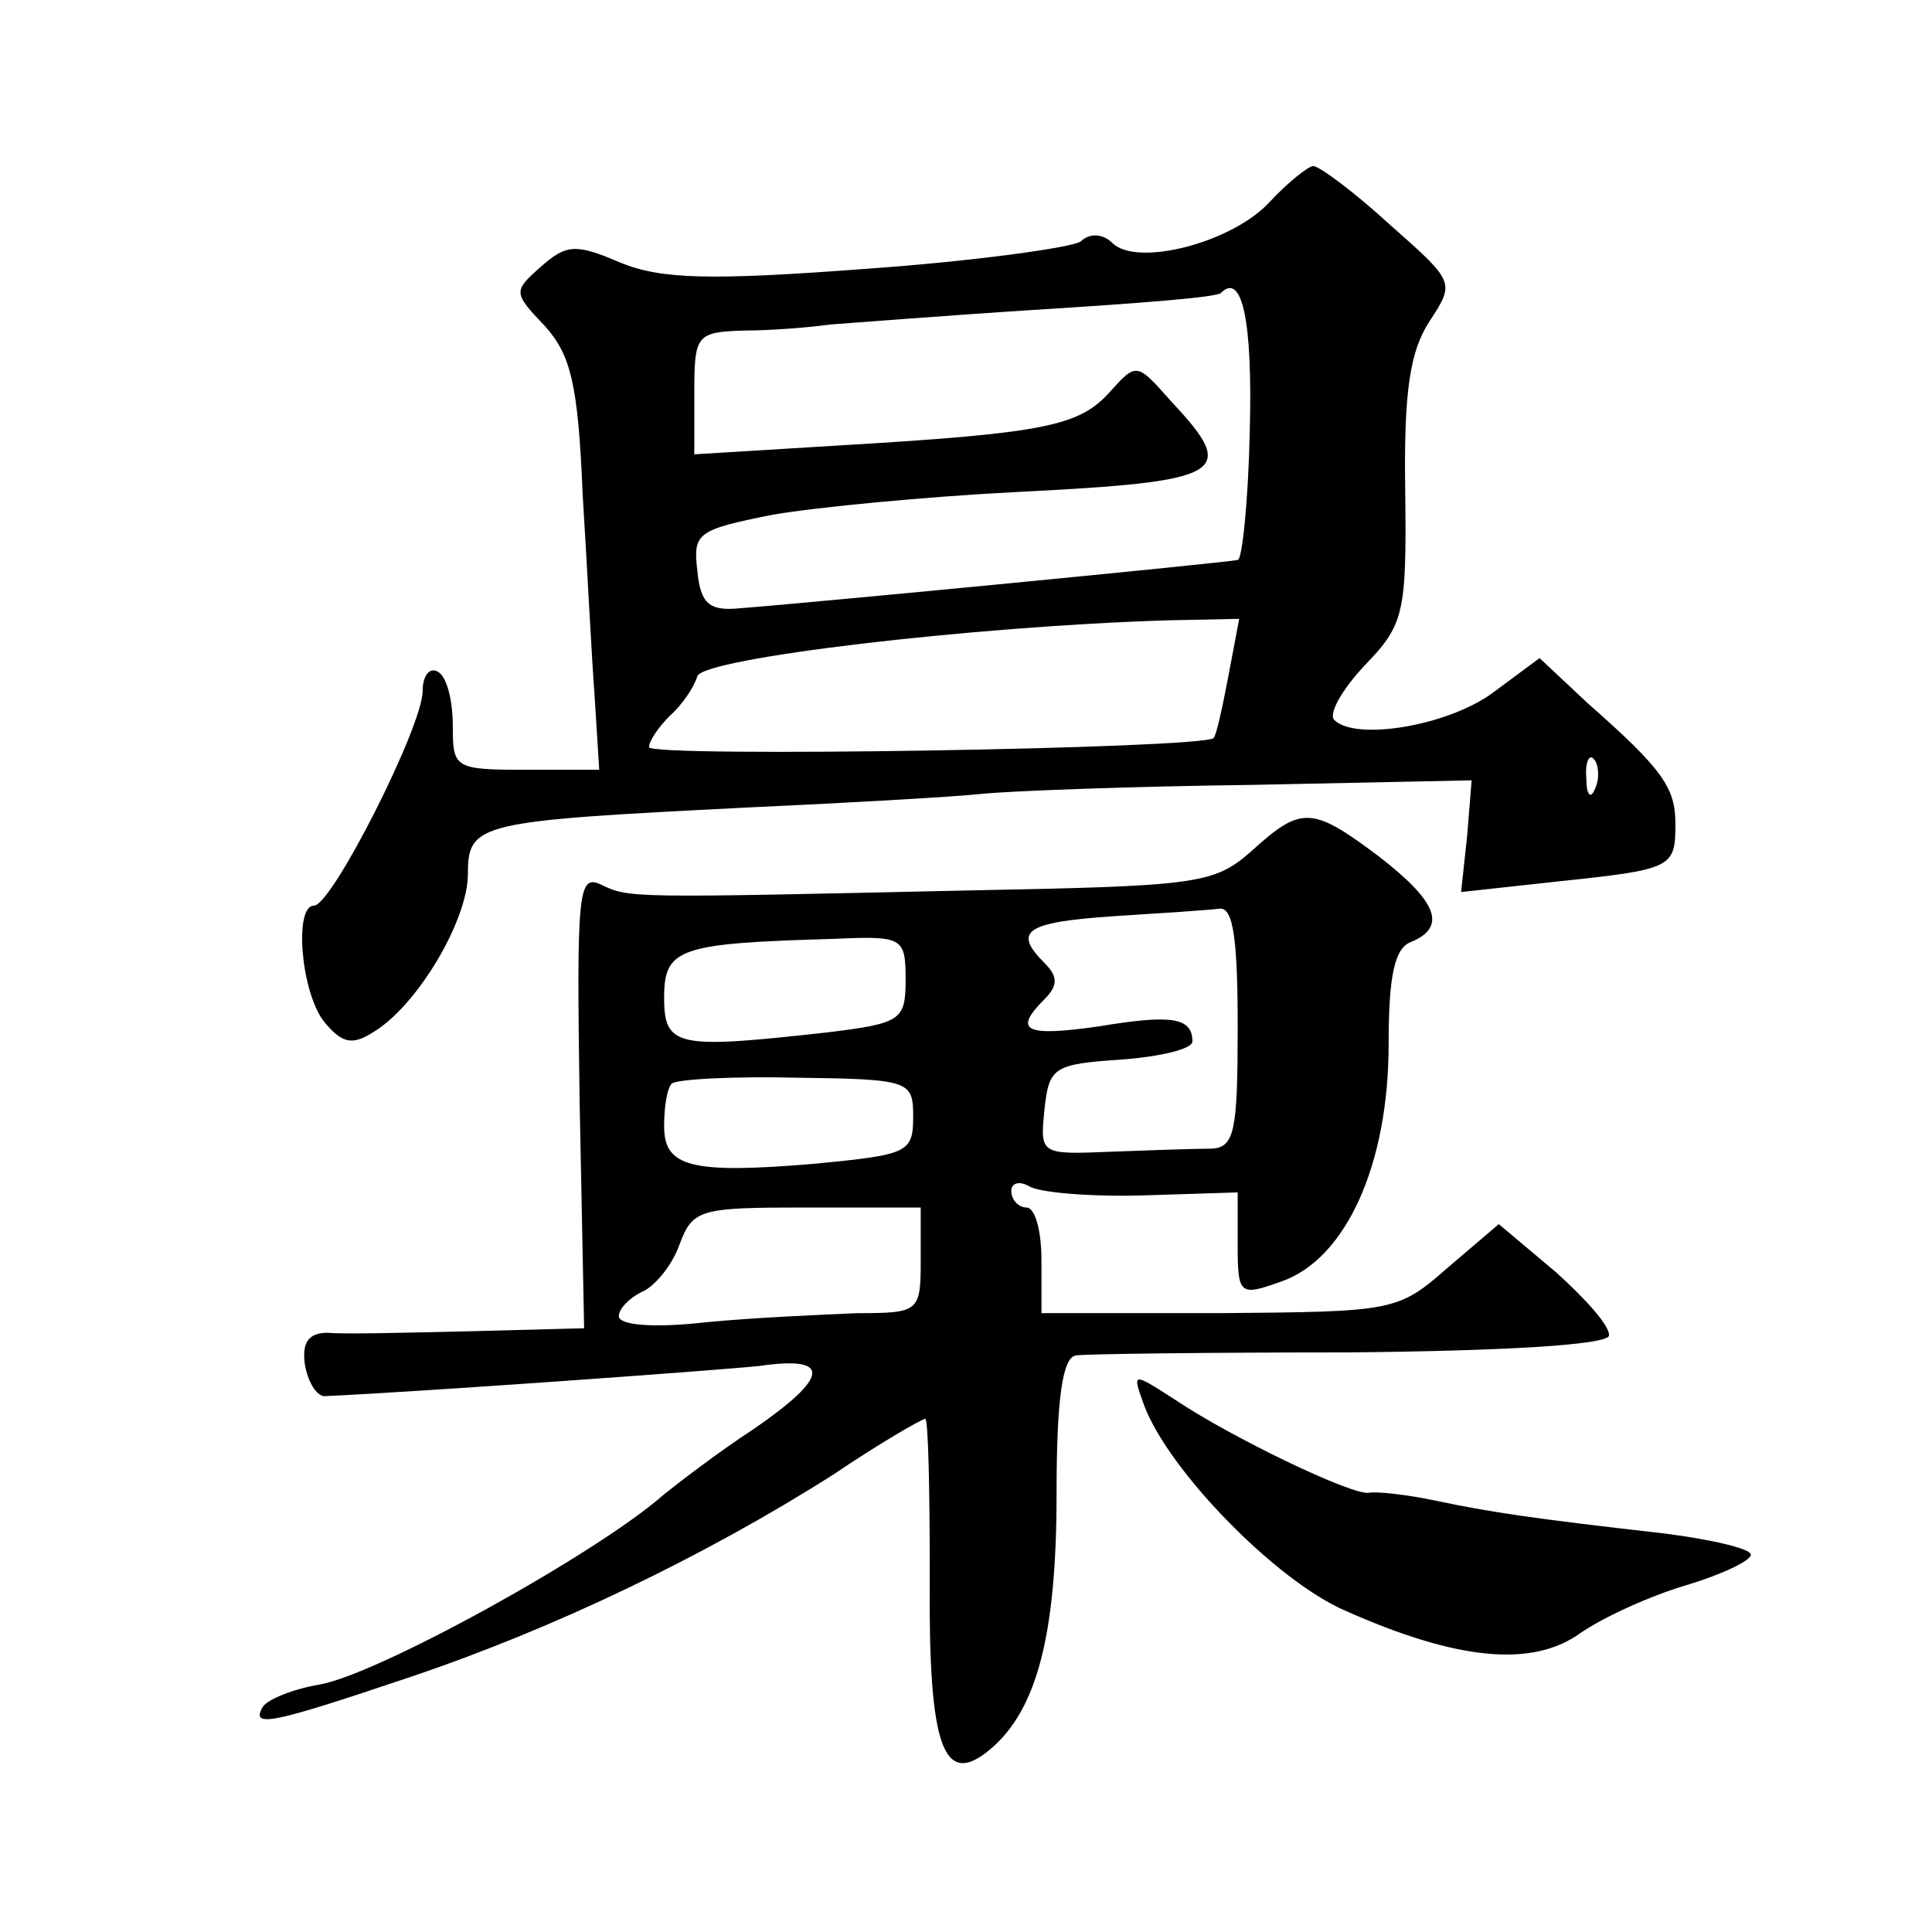
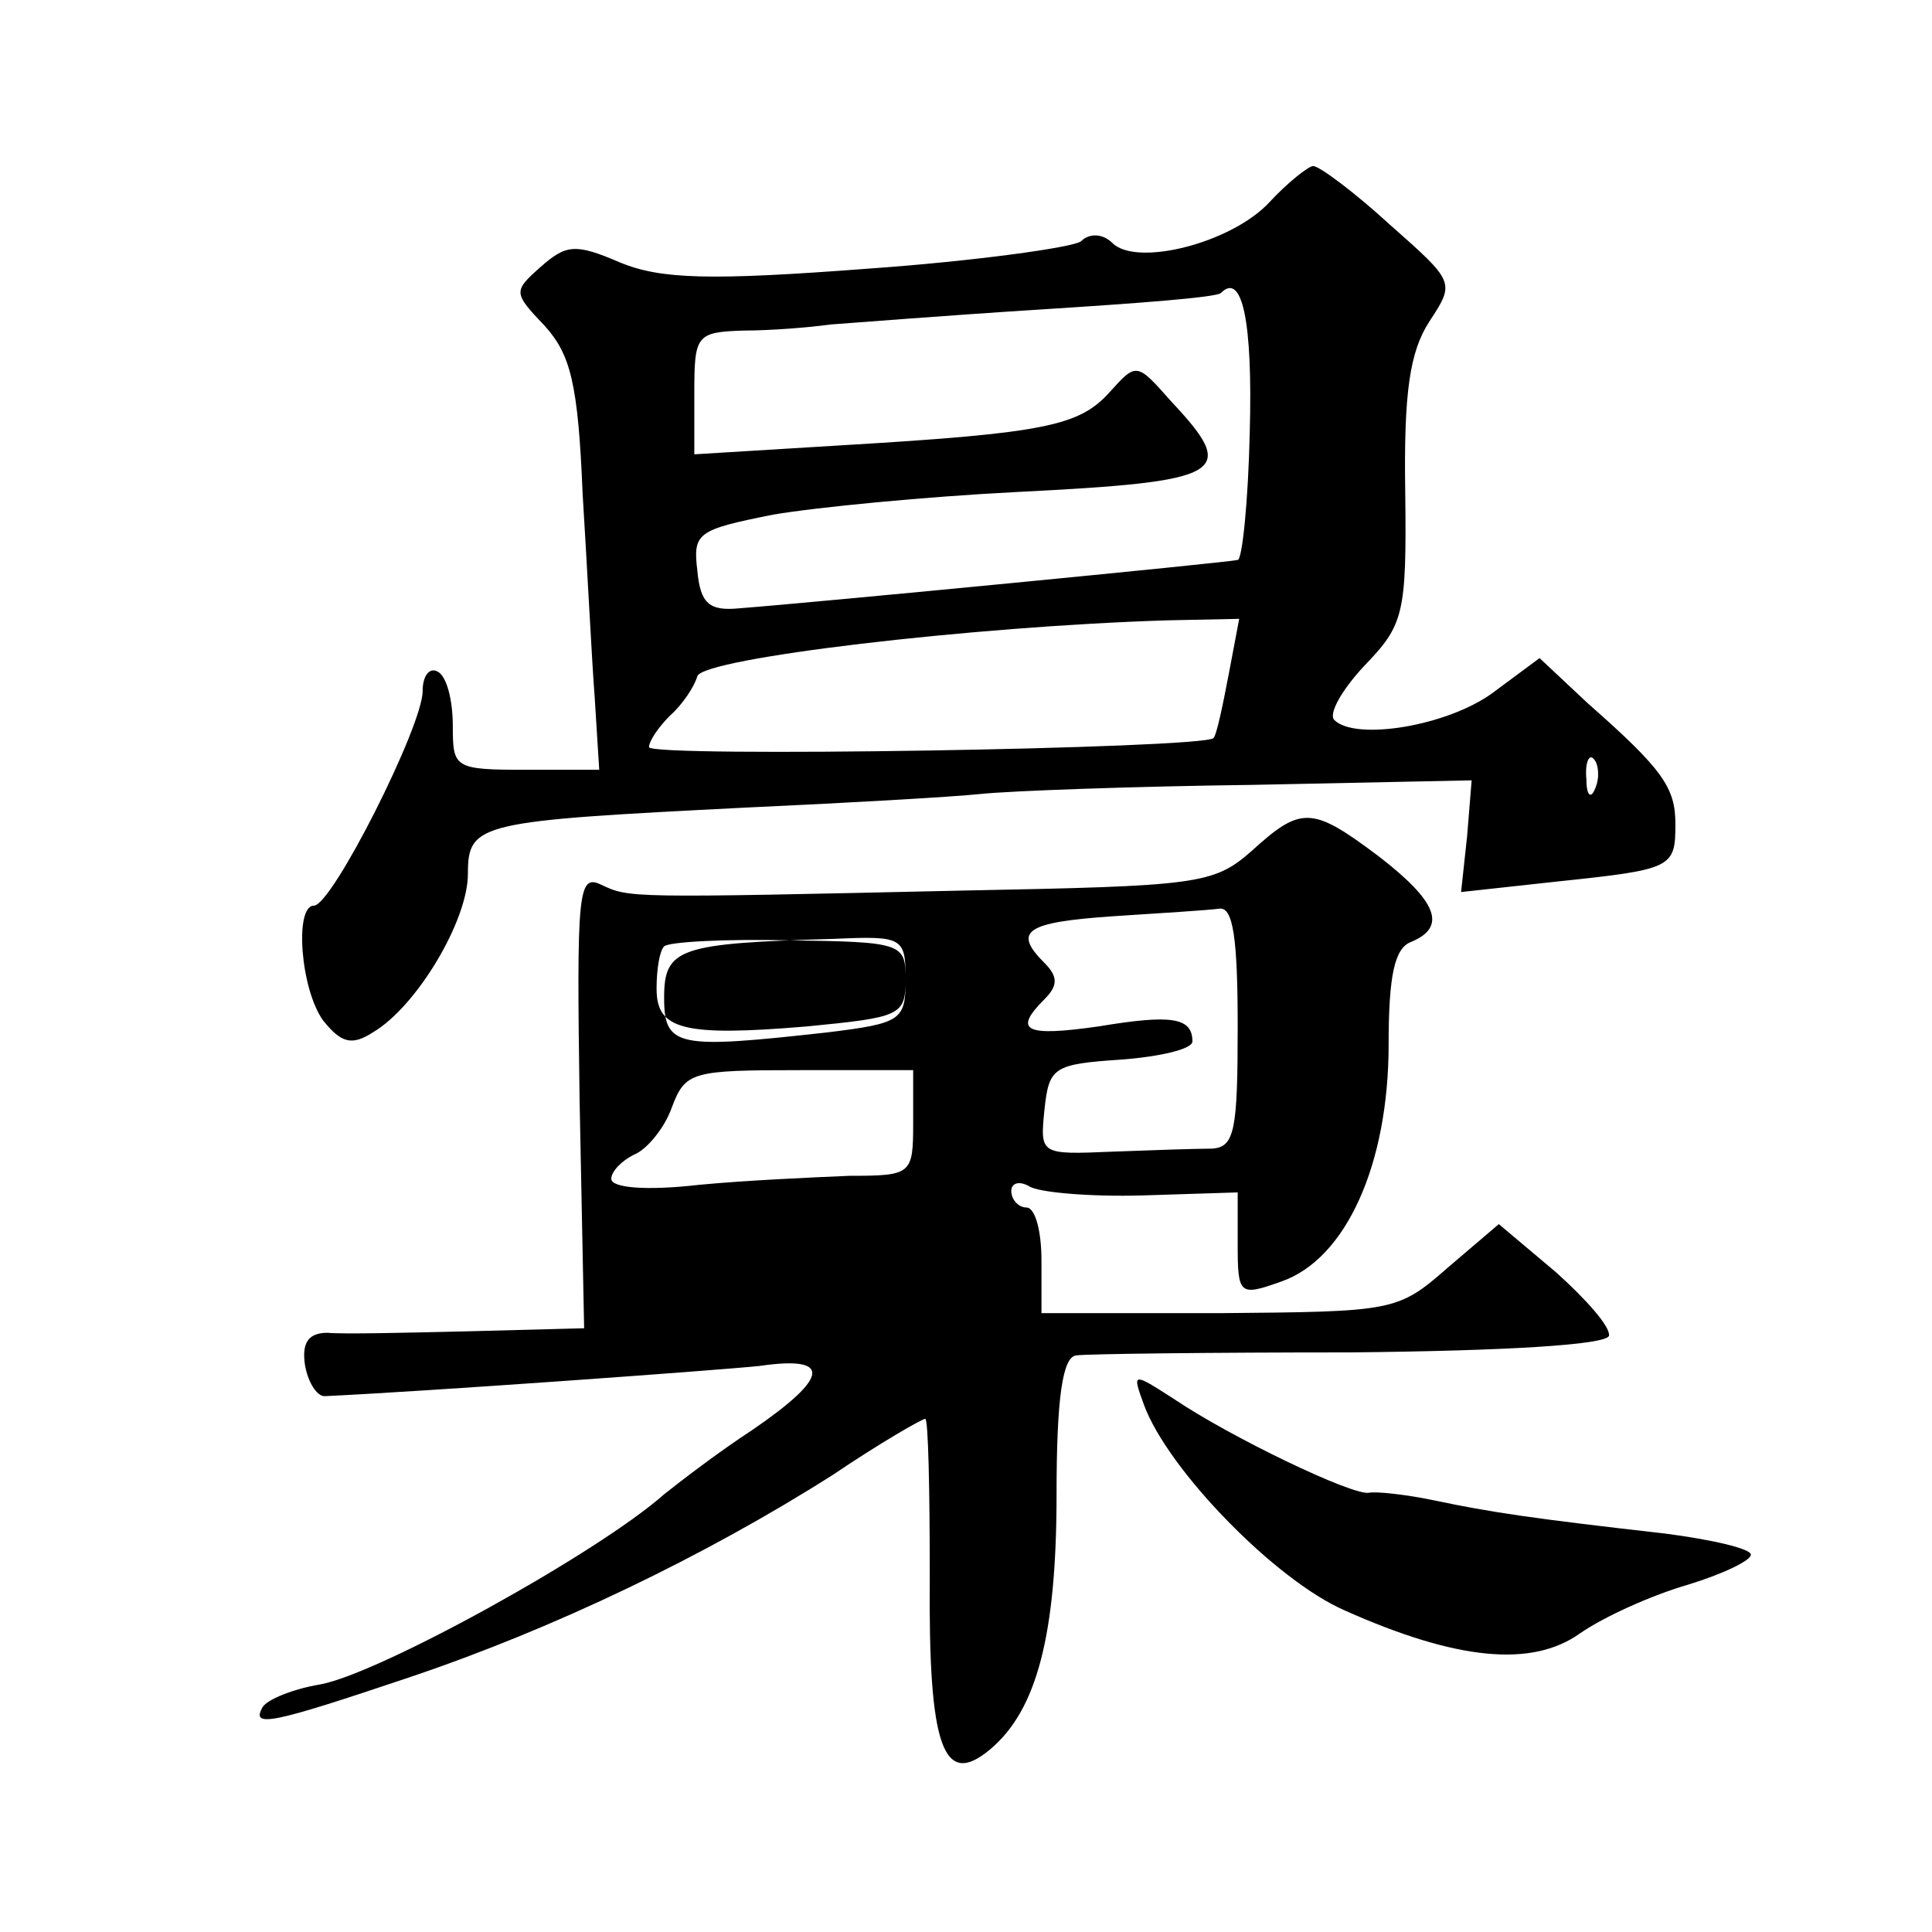
<svg xmlns="http://www.w3.org/2000/svg" version="1.0" width="128pt" height="128pt" viewBox="0 0 128 128" preserveAspectRatio="xMidYMid meet">
  <g transform="translate(0,128) scale(0.1,-0.1)" fill="#0" stroke="none">
-     <path d="M841 1146 c-25 -27 -88 -43 -104 -27 -6 6 -15 7 -21 1 -6 -4 -70 -13 -141 -18 -105 -8 -137 -7 -164 4 -30 13 -36 12 -53 -3 -18 -16 -18 -17 3 -39 17 -19 22 -38 25 -111 3 -48 6 -109 8 -135 l3 -48 -48 0 c-48 0 -49 1 -49 29 0 17 -4 33 -10 36 -5 3 -10 -2 -10 -13 0 -23 -60 -142 -72 -142 -13 0 -9 -55 6 -76 12 -15 19 -17 33 -8 29 17 63 74 63 105 0 34 7 35 185 44 66 3 136 7 155 9 19 2 100 5 180 6 l145 3 -3 -37 -4 -37 64 7 c76 8 78 9 78 38 0 24 -8 36 -58 80 l-32 30 -31 -23 c-30 -22 -91 -32 -105 -18 -4 4 5 20 20 36 26 27 28 34 27 115 -1 66 3 93 16 113 17 26 17 26 -26 64 -24 22 -47 39 -51 39 -3 0 -17 -11 -29 -24z m-13 -152 c-1 -46 -5 -85 -8 -85 -10 -2 -278 -28 -330 -32 -20 -2 -26 3 -28 25 -3 25 0 27 50 37 29 5 102 12 161 15 139 7 148 12 103 60 -23 26 -23 26 -41 6 -20 -22 -42 -27 -177 -35 l-98 -6 0 40 c0 39 1 41 33 42 17 0 43 2 57 4 14 1 77 6 140 10 63 4 117 8 119 11 14 14 21 -19 19 -92z m-14 -161 c-4 -21 -8 -40 -10 -42 -7 -7 -374 -13 -374 -6 0 4 6 13 14 21 8 7 16 19 18 26 4 12 182 33 311 37 l48 1 -7 -37z m243 -75 c-3 -8 -6 -5 -6 6 -1 11 2 17 5 13 3 -3 4 -12 1 -19z M829 716 c-25 -22 -36 -23 -190 -26 -224 -5 -222 -5 -241 4 -15 7 -16 -5 -14 -143 l3 -151 -76 -2 c-42 -1 -84 -2 -94 -1 -13 0 -17 -7 -15 -21 2 -12 8 -21 13 -21 65 3 259 17 288 20 48 7 47 -7 -4 -42 -23 -15 -49 -35 -59 -43 -44 -39 -189 -119 -228 -126 -18 -3 -35 -10 -38 -15 -8 -14 6 -11 98 20 95 32 195 80 280 134 31 21 59 37 61 37 2 0 3 -47 3 -105 -1 -113 9 -140 40 -114 31 26 44 76 44 169 0 64 4 91 13 92 6 1 88 2 181 2 104 1 170 5 172 11 1 6 -15 24 -35 42 l-38 32 -34 -29 c-33 -29 -36 -29 -151 -30 l-118 0 0 35 c0 19 -4 35 -10 35 -5 0 -10 5 -10 11 0 5 5 7 12 3 6 -4 40 -7 75 -6 l63 2 0 -34 c0 -34 1 -35 29 -25 43 15 71 78 71 157 0 46 4 64 15 68 24 10 17 27 -22 57 -44 33 -51 33 -84 3z m-9 -116 c0 -69 -2 -80 -17 -81 -10 0 -40 -1 -66 -2 -48 -2 -48 -2 -45 28 3 28 6 30 51 33 26 2 47 7 47 12 0 16 -14 18 -62 10 -49 -7 -57 -3 -36 18 9 9 9 15 0 24 -21 21 -13 27 46 31 31 2 63 4 70 5 9 1 12 -20 12 -78z m-220 31 c0 -27 -3 -29 -52 -35 -99 -11 -108 -10 -108 23 0 33 10 36 113 39 45 2 47 1 47 -27z m5 -91 c0 -24 -4 -25 -65 -31 -83 -7 -100 -2 -100 25 0 13 2 25 5 28 3 3 40 5 83 4 75 -1 77 -2 77 -26z m5 -95 c0 -34 -1 -35 -42 -35 -24 -1 -69 -3 -100 -6 -35 -4 -58 -2 -58 4 0 5 7 12 15 16 8 3 20 17 25 31 9 24 13 25 85 25 l75 0 0 -35z M758 349 c16 -43 87 -116 133 -136 74 -33 124 -38 156 -15 16 11 47 25 71 32 23 7 42 16 42 20 0 4 -26 10 -57 14 -88 10 -115 14 -153 22 -19 4 -39 6 -43 5 -11 -2 -92 37 -129 62 -28 18 -28 18 -20 -4z" />
+     <path d="M841 1146 c-25 -27 -88 -43 -104 -27 -6 6 -15 7 -21 1 -6 -4 -70 -13 -141 -18 -105 -8 -137 -7 -164 4 -30 13 -36 12 -53 -3 -18 -16 -18 -17 3 -39 17 -19 22 -38 25 -111 3 -48 6 -109 8 -135 l3 -48 -48 0 c-48 0 -49 1 -49 29 0 17 -4 33 -10 36 -5 3 -10 -2 -10 -13 0 -23 -60 -142 -72 -142 -13 0 -9 -55 6 -76 12 -15 19 -17 33 -8 29 17 63 74 63 105 0 34 7 35 185 44 66 3 136 7 155 9 19 2 100 5 180 6 l145 3 -3 -37 -4 -37 64 7 c76 8 78 9 78 38 0 24 -8 36 -58 80 l-32 30 -31 -23 c-30 -22 -91 -32 -105 -18 -4 4 5 20 20 36 26 27 28 34 27 115 -1 66 3 93 16 113 17 26 17 26 -26 64 -24 22 -47 39 -51 39 -3 0 -17 -11 -29 -24z m-13 -152 c-1 -46 -5 -85 -8 -85 -10 -2 -278 -28 -330 -32 -20 -2 -26 3 -28 25 -3 25 0 27 50 37 29 5 102 12 161 15 139 7 148 12 103 60 -23 26 -23 26 -41 6 -20 -22 -42 -27 -177 -35 l-98 -6 0 40 c0 39 1 41 33 42 17 0 43 2 57 4 14 1 77 6 140 10 63 4 117 8 119 11 14 14 21 -19 19 -92z m-14 -161 c-4 -21 -8 -40 -10 -42 -7 -7 -374 -13 -374 -6 0 4 6 13 14 21 8 7 16 19 18 26 4 12 182 33 311 37 l48 1 -7 -37z m243 -75 c-3 -8 -6 -5 -6 6 -1 11 2 17 5 13 3 -3 4 -12 1 -19z M829 716 c-25 -22 -36 -23 -190 -26 -224 -5 -222 -5 -241 4 -15 7 -16 -5 -14 -143 l3 -151 -76 -2 c-42 -1 -84 -2 -94 -1 -13 0 -17 -7 -15 -21 2 -12 8 -21 13 -21 65 3 259 17 288 20 48 7 47 -7 -4 -42 -23 -15 -49 -35 -59 -43 -44 -39 -189 -119 -228 -126 -18 -3 -35 -10 -38 -15 -8 -14 6 -11 98 20 95 32 195 80 280 134 31 21 59 37 61 37 2 0 3 -47 3 -105 -1 -113 9 -140 40 -114 31 26 44 76 44 169 0 64 4 91 13 92 6 1 88 2 181 2 104 1 170 5 172 11 1 6 -15 24 -35 42 l-38 32 -34 -29 c-33 -29 -36 -29 -151 -30 l-118 0 0 35 c0 19 -4 35 -10 35 -5 0 -10 5 -10 11 0 5 5 7 12 3 6 -4 40 -7 75 -6 l63 2 0 -34 c0 -34 1 -35 29 -25 43 15 71 78 71 157 0 46 4 64 15 68 24 10 17 27 -22 57 -44 33 -51 33 -84 3z m-9 -116 c0 -69 -2 -80 -17 -81 -10 0 -40 -1 -66 -2 -48 -2 -48 -2 -45 28 3 28 6 30 51 33 26 2 47 7 47 12 0 16 -14 18 -62 10 -49 -7 -57 -3 -36 18 9 9 9 15 0 24 -21 21 -13 27 46 31 31 2 63 4 70 5 9 1 12 -20 12 -78z m-220 31 c0 -27 -3 -29 -52 -35 -99 -11 -108 -10 -108 23 0 33 10 36 113 39 45 2 47 1 47 -27z c0 -24 -4 -25 -65 -31 -83 -7 -100 -2 -100 25 0 13 2 25 5 28 3 3 40 5 83 4 75 -1 77 -2 77 -26z m5 -95 c0 -34 -1 -35 -42 -35 -24 -1 -69 -3 -100 -6 -35 -4 -58 -2 -58 4 0 5 7 12 15 16 8 3 20 17 25 31 9 24 13 25 85 25 l75 0 0 -35z M758 349 c16 -43 87 -116 133 -136 74 -33 124 -38 156 -15 16 11 47 25 71 32 23 7 42 16 42 20 0 4 -26 10 -57 14 -88 10 -115 14 -153 22 -19 4 -39 6 -43 5 -11 -2 -92 37 -129 62 -28 18 -28 18 -20 -4z" />
  </g>
</svg>